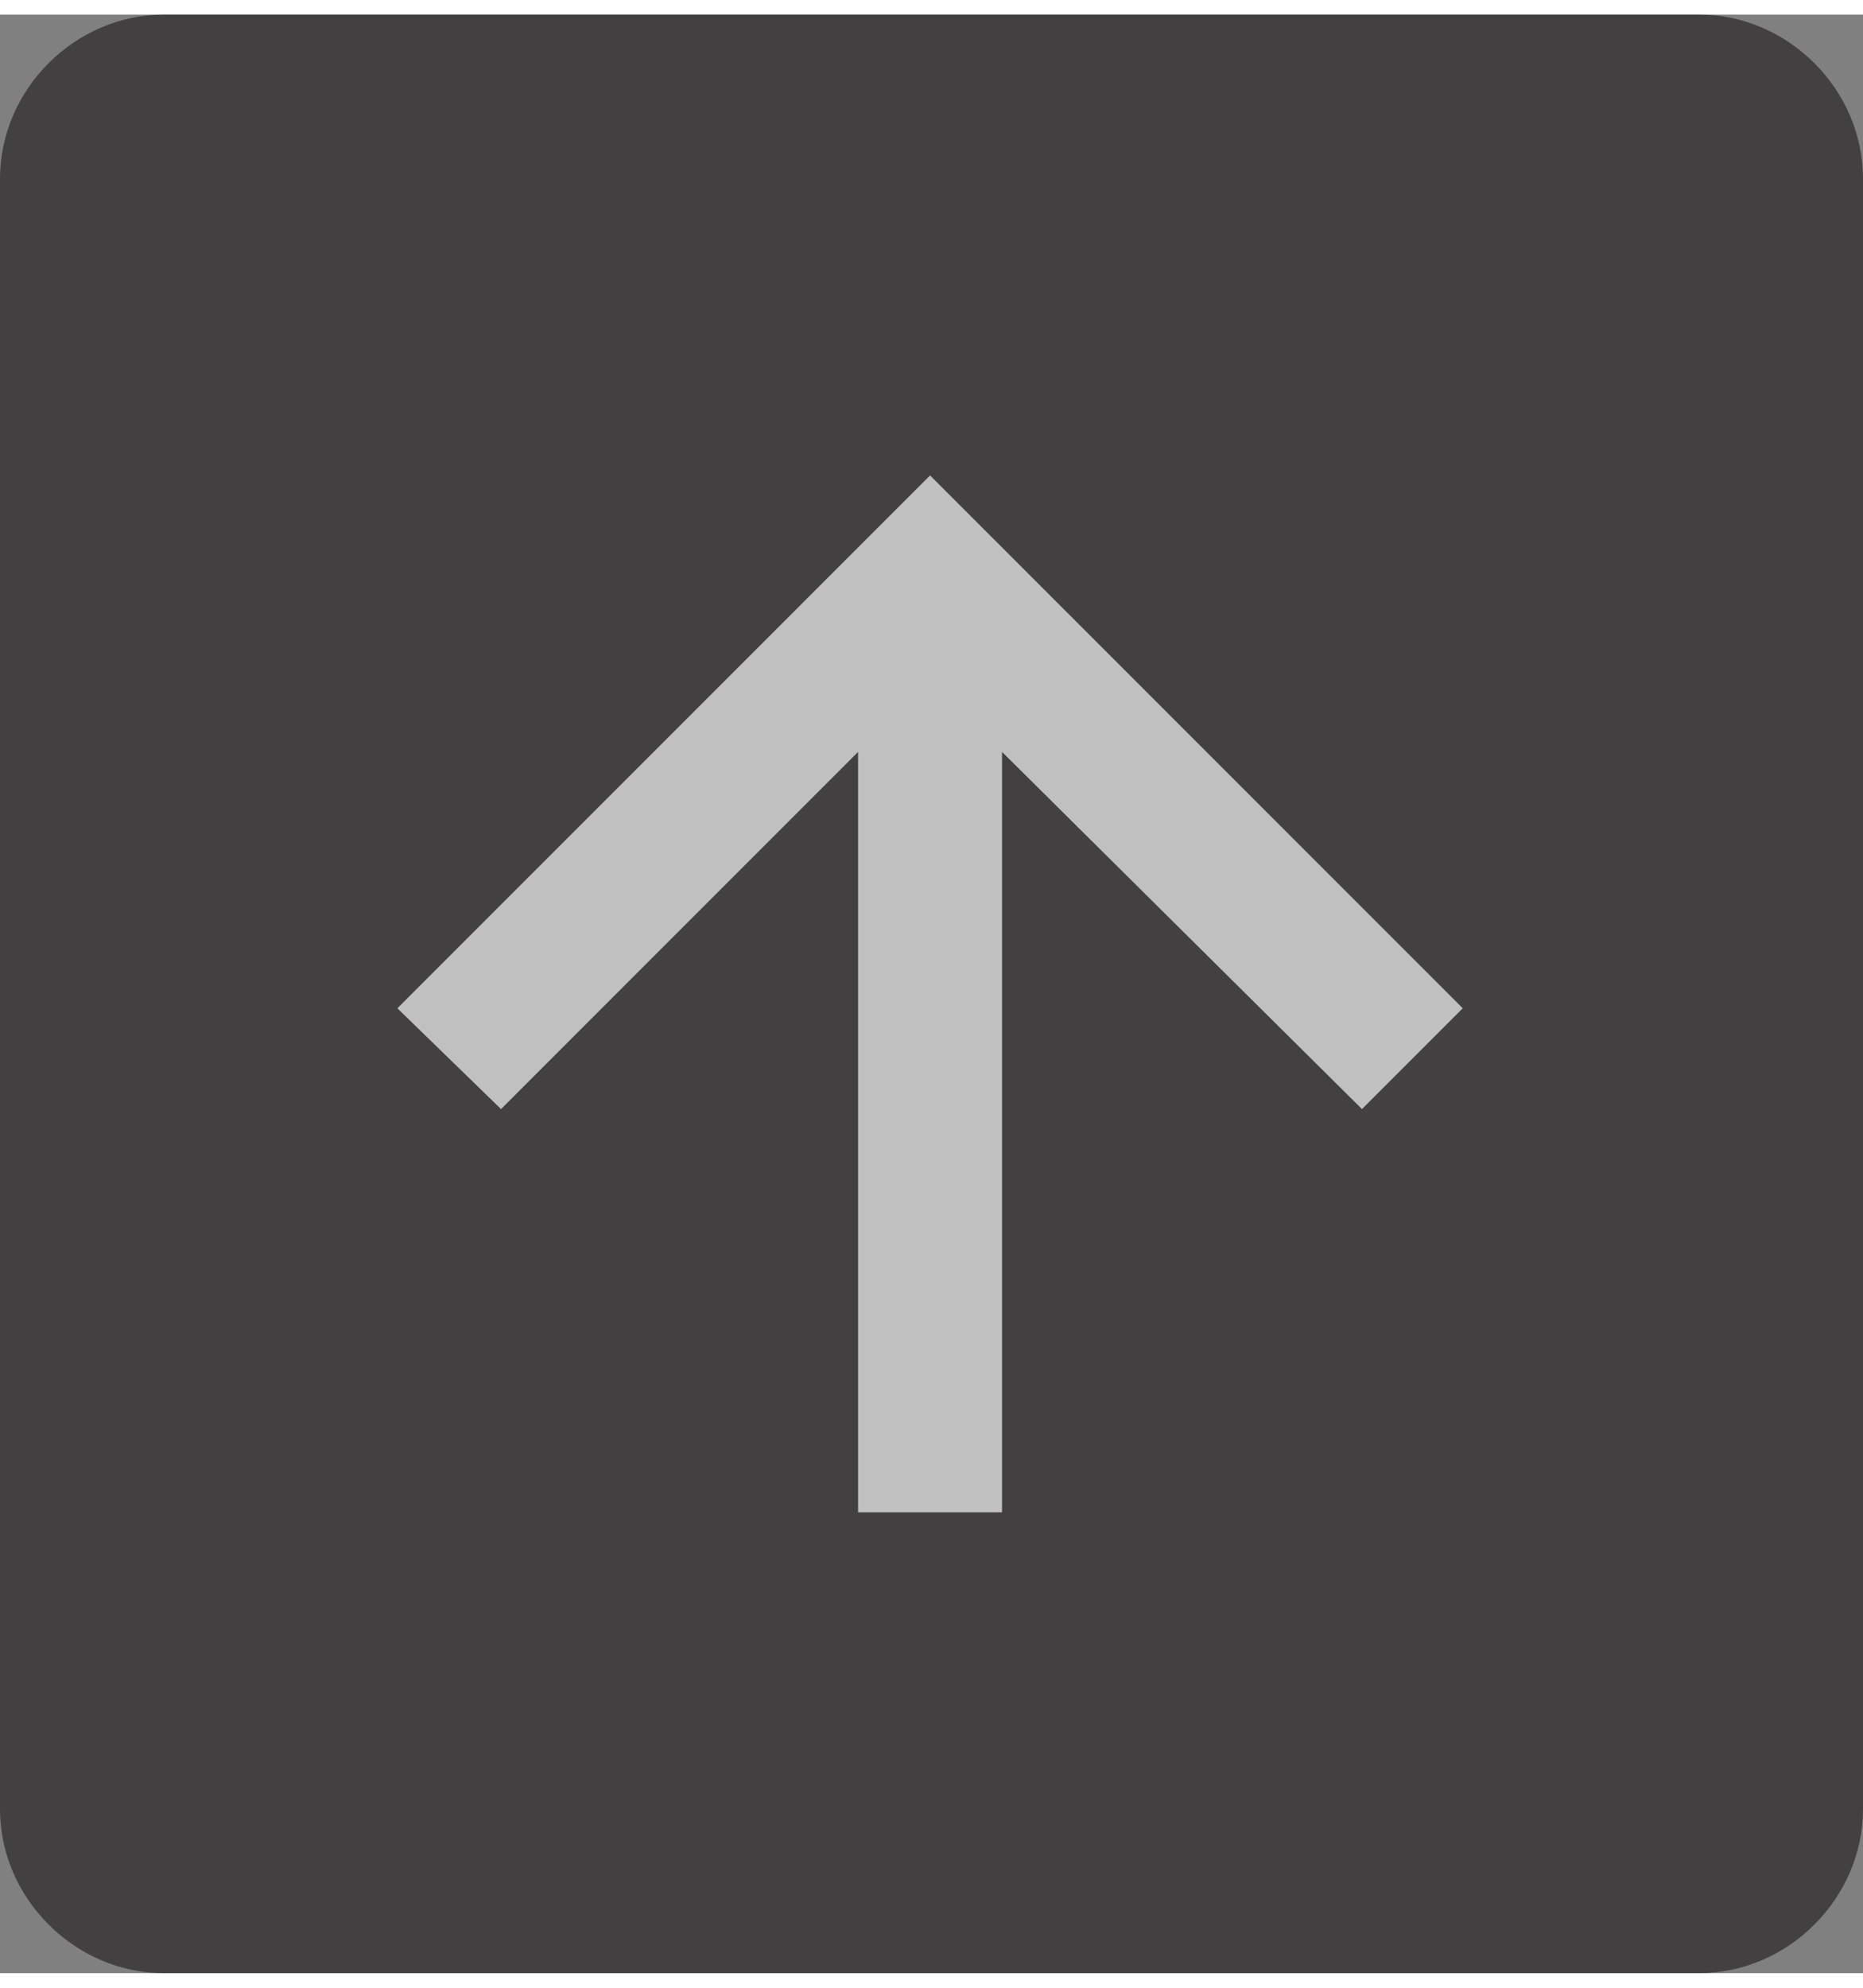
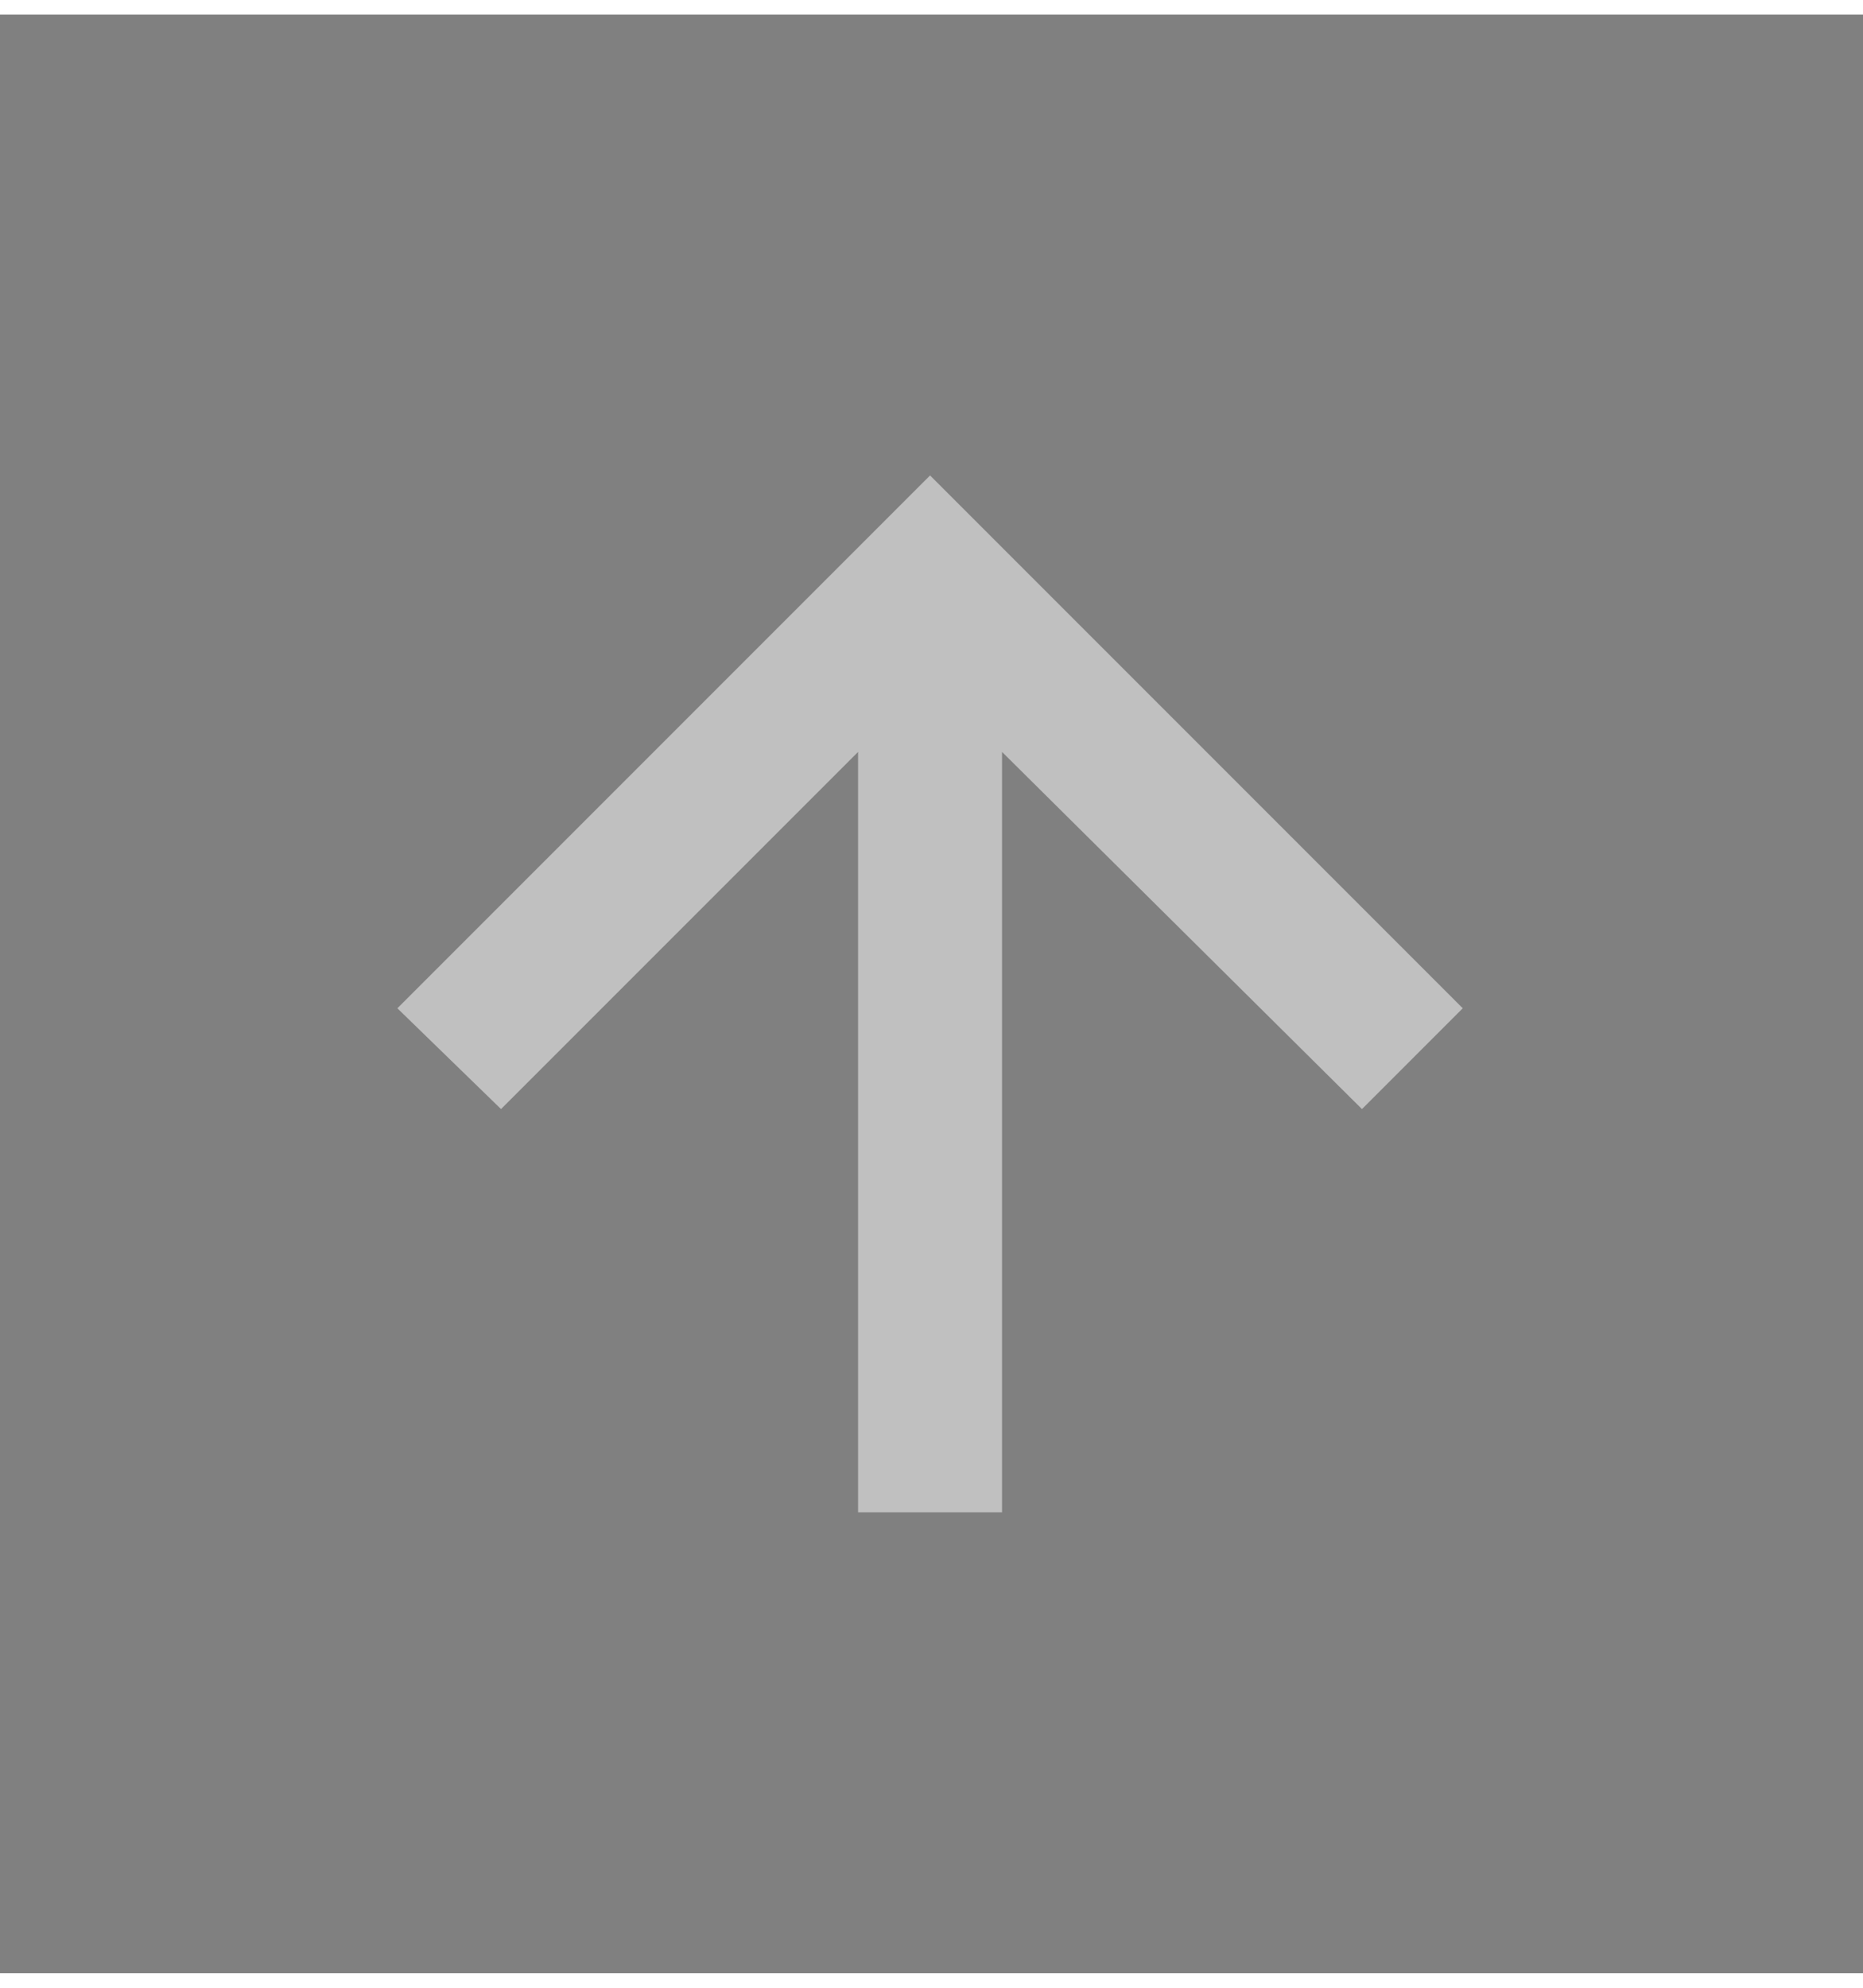
<svg xmlns="http://www.w3.org/2000/svg" version="1.1" id="レイヤー_1" width="30px" height="32px" x="0px" y="0px" viewBox="0 0 64.7 68" style="enable-background:new 0 0 64.7 68;" xml:space="preserve">
  <rect x="0" y="0" width="64.7" height="68" fill="#808080" stroke="none" />
  <style type="text/css">
	.st0{opacity:0.5;}
	.st1{fill:#040000;}
	.st2{fill:#FFFFFF;}
</style>
  <g class="st0">
-     <path class="st1" d="M59,68H5.7C2.6,68,0,65.4,0,62.3V5.7C0,2.6,2.6,0,5.7,0H59c3.1,0,5.7,2.6,5.7,5.7v56.6   C64.7,65.4,62.1,68,59,68z" />
    <polygon class="st2" points="34.8,52 29.8,52 29.8,25.6 17.4,38 13.8,34.5 32.3,16 50.8,34.5 47.3,38 34.8,25.6  " />
  </g>
</svg>